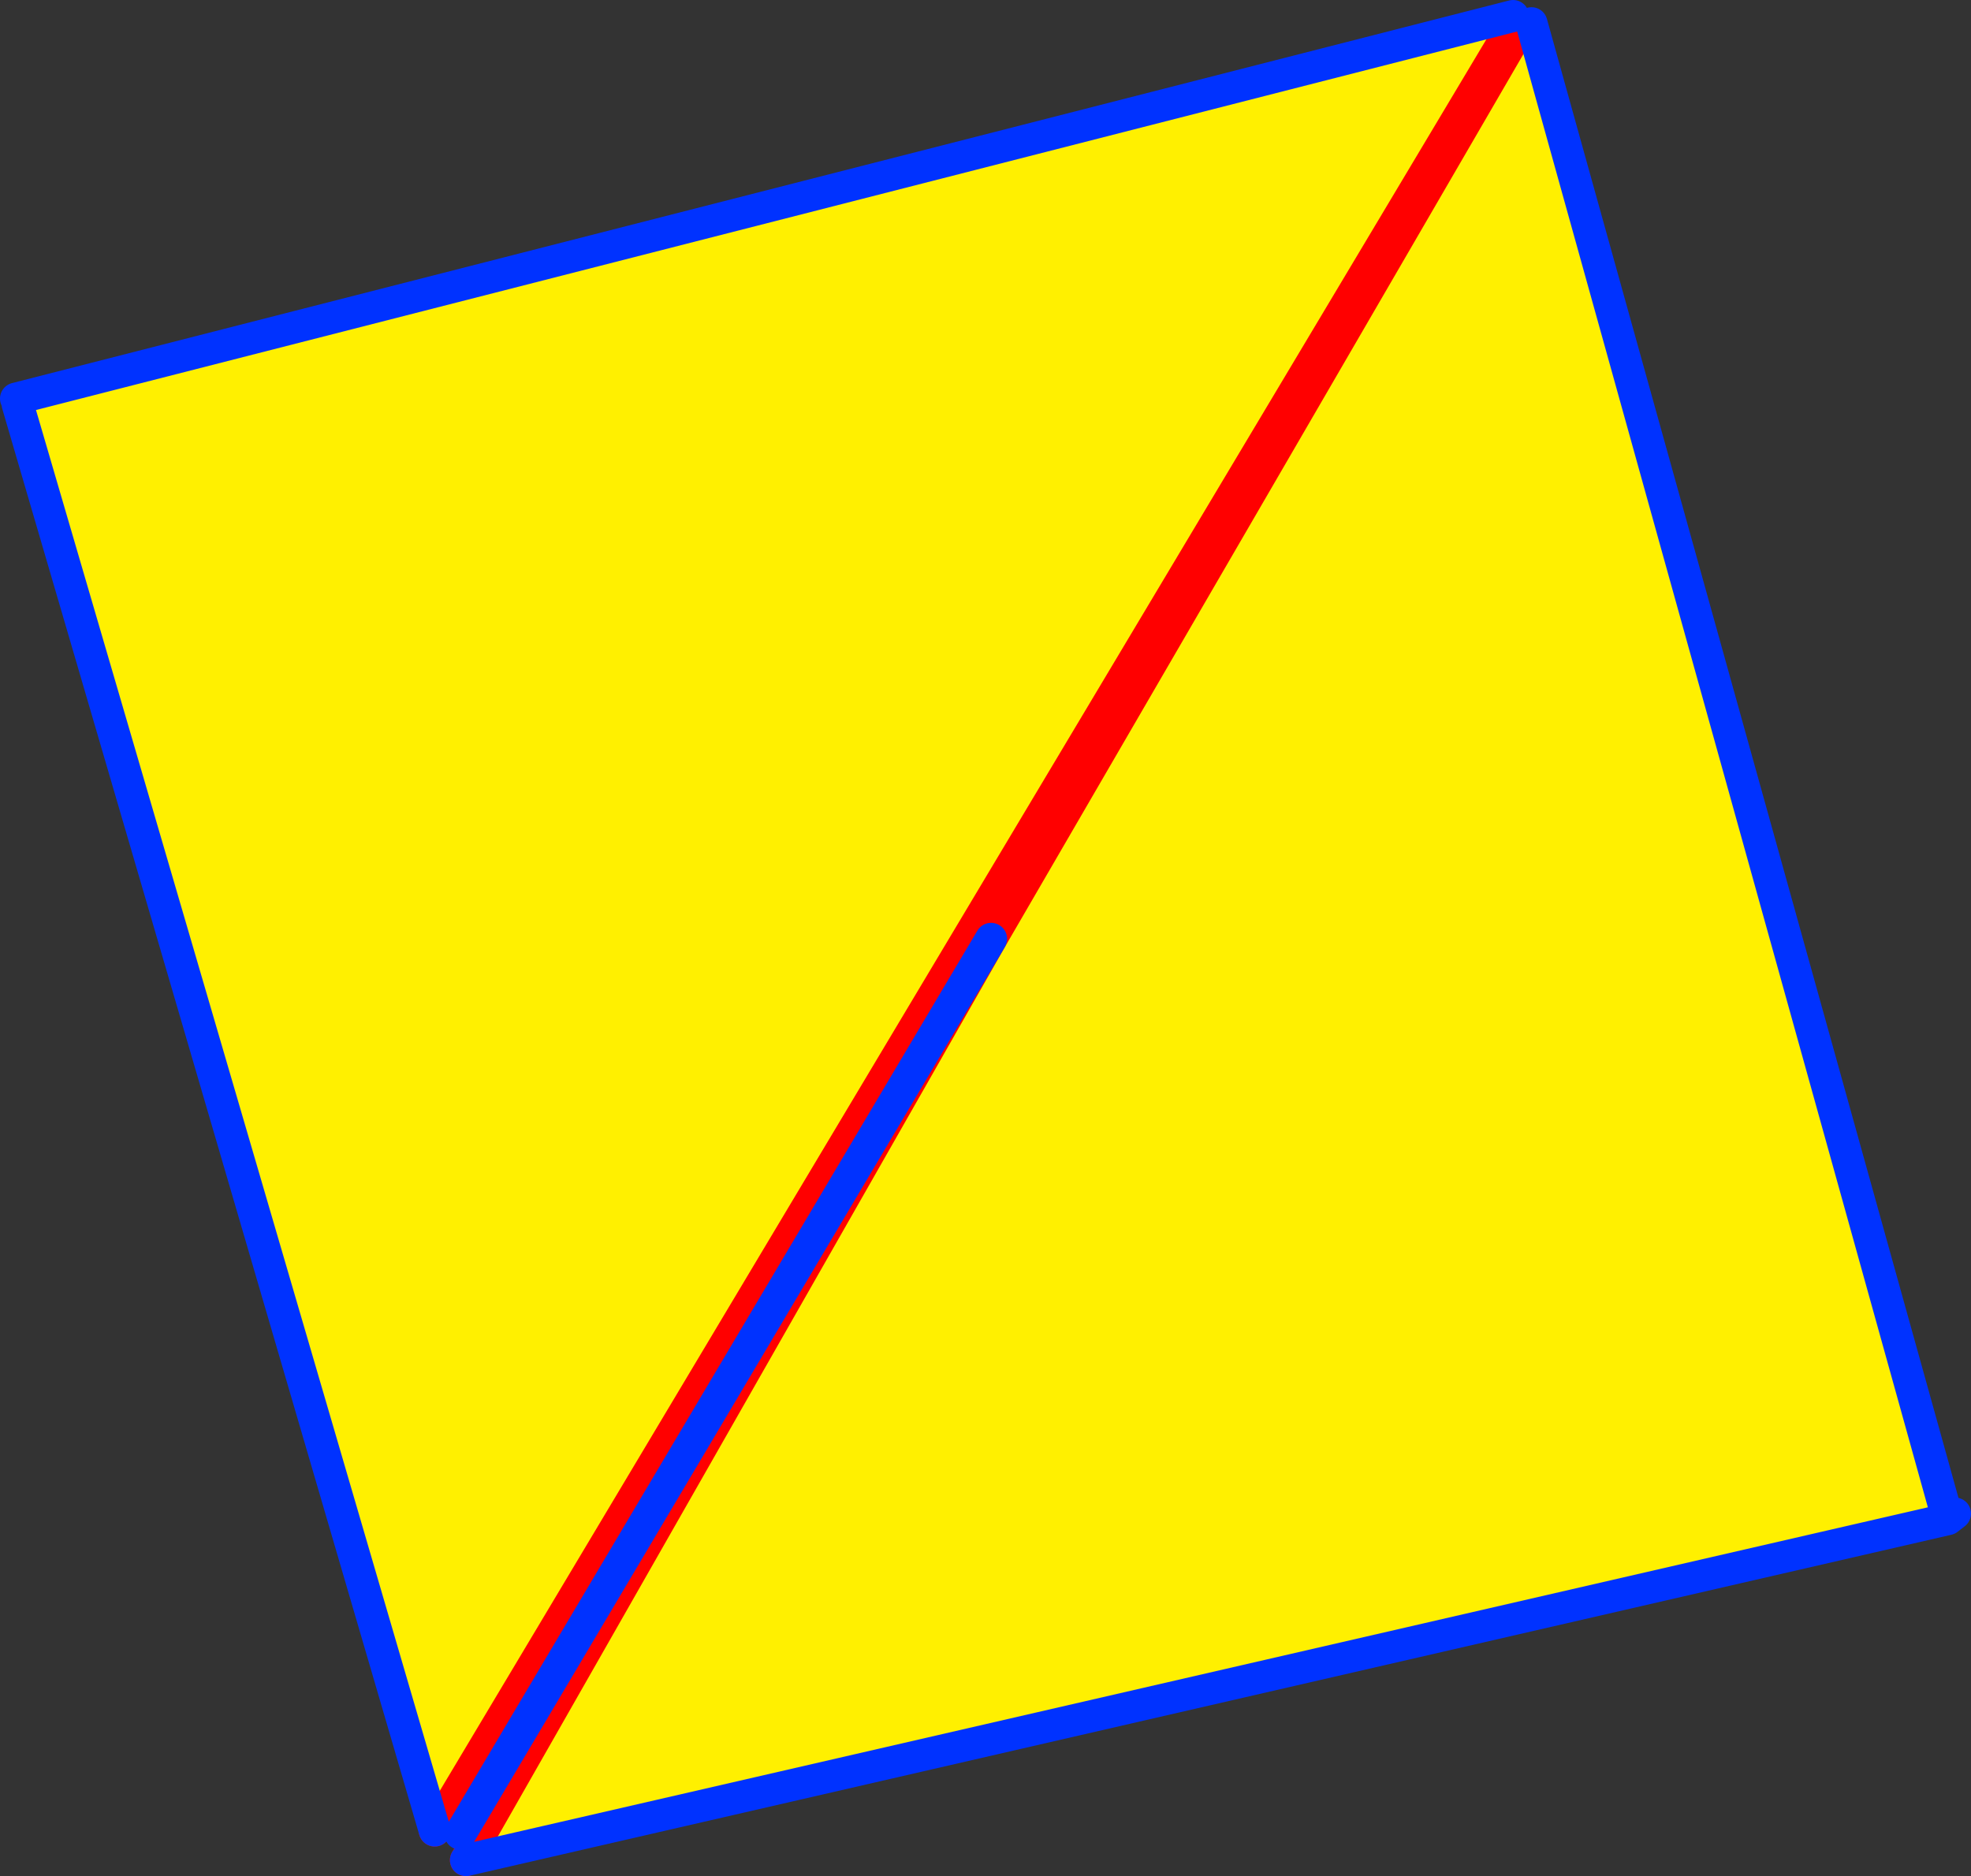
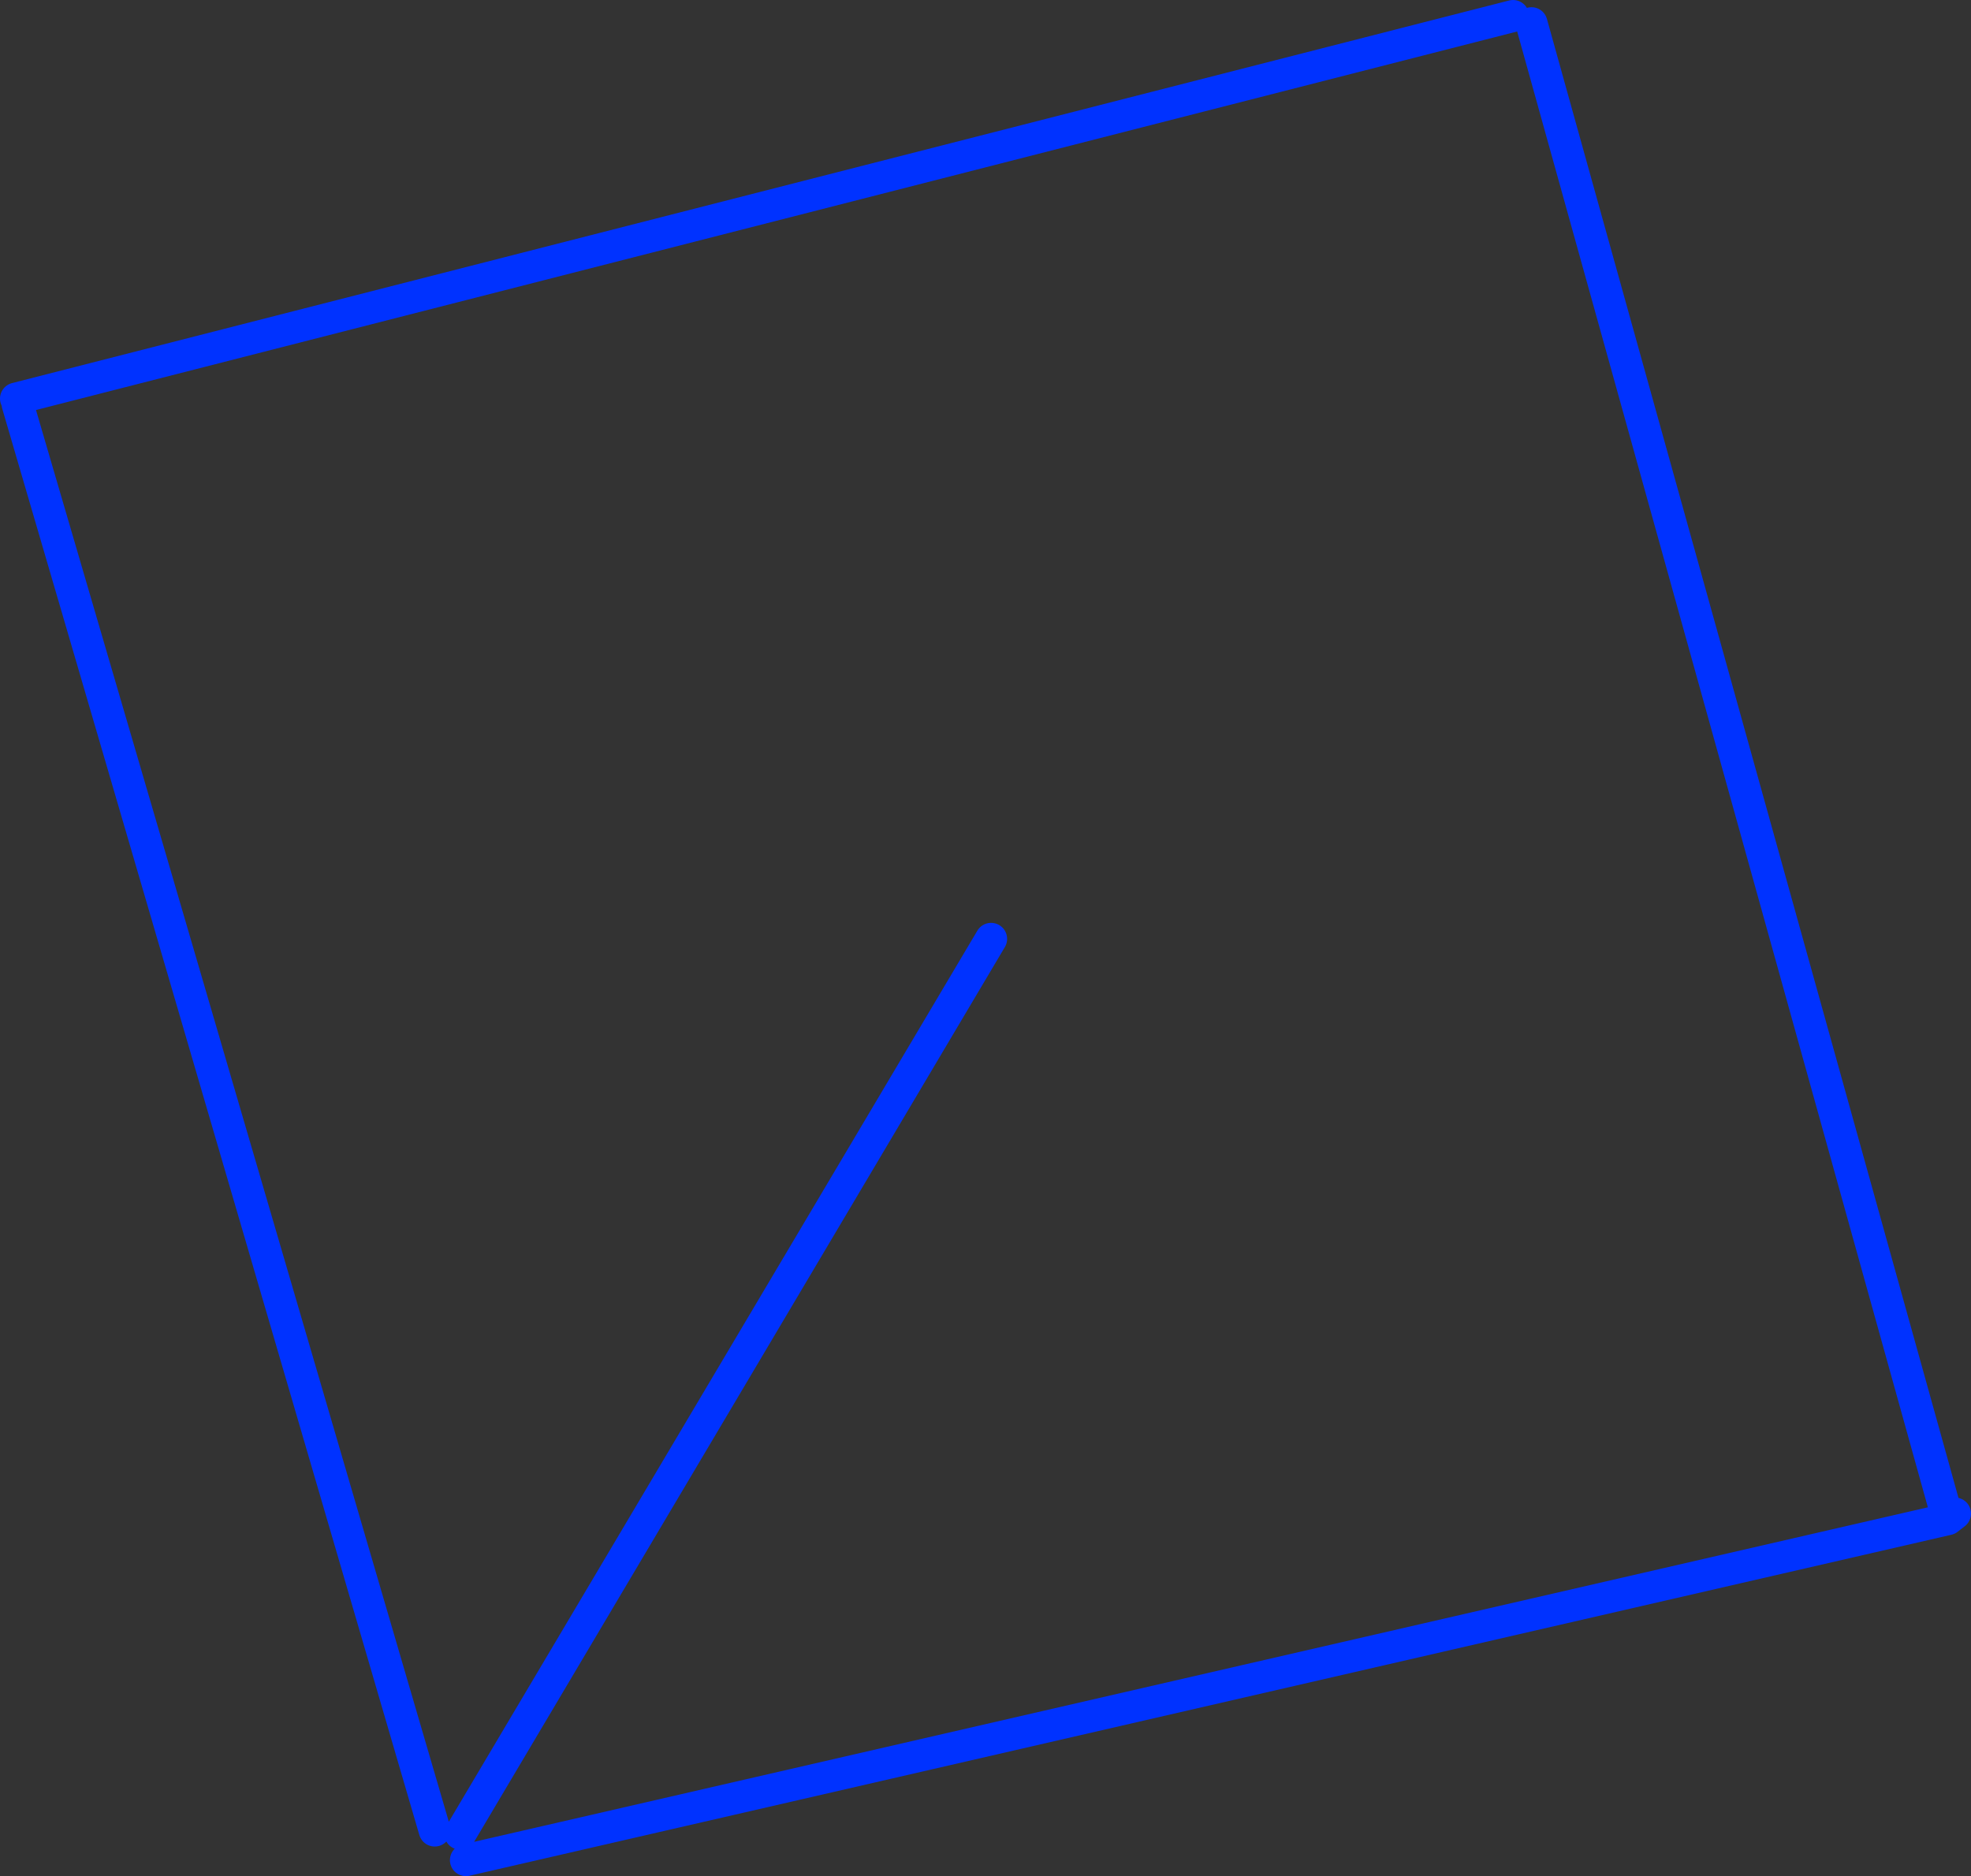
<svg xmlns="http://www.w3.org/2000/svg" height="117.2px" width="123.1px">
  <rect width="100%" height="100%" fill="#333333" stroke="none" />
  <g transform="matrix(1.0, 0.0, 0.0, 1.0, -294.85, -229.05)">
-     <path d="M356.75 287.7 L389.35 231.55 389.75 230.65 390.5 230.5 416.5 323.95 323.95 345.25 356.75 287.7 M389.35 230.05 L389.45 230.5 322.0 343.4 295.95 254.3 295.85 253.95 389.35 230.05" fill="#fff000" fill-rule="evenodd" stroke="none" />
-     <path d="M356.75 287.7 L389.35 231.55 389.75 230.65 M389.45 230.5 L322.0 343.4 M323.95 345.25 L356.75 287.7" fill="none" stroke="#ff0000" stroke-linecap="round" stroke-linejoin="round" stroke-width="2.0" />
    <path d="M390.5 230.5 L416.5 323.95 416.95 323.6 M322.0 343.4 L295.95 254.3 M295.85 253.95 L389.35 230.05 M356.75 287.7 L323.6 343.6 M323.95 345.25 L416.5 323.95" fill="none" stroke="#0032ff" stroke-linecap="round" stroke-linejoin="round" stroke-width="2.0" />
  </g>
</svg>